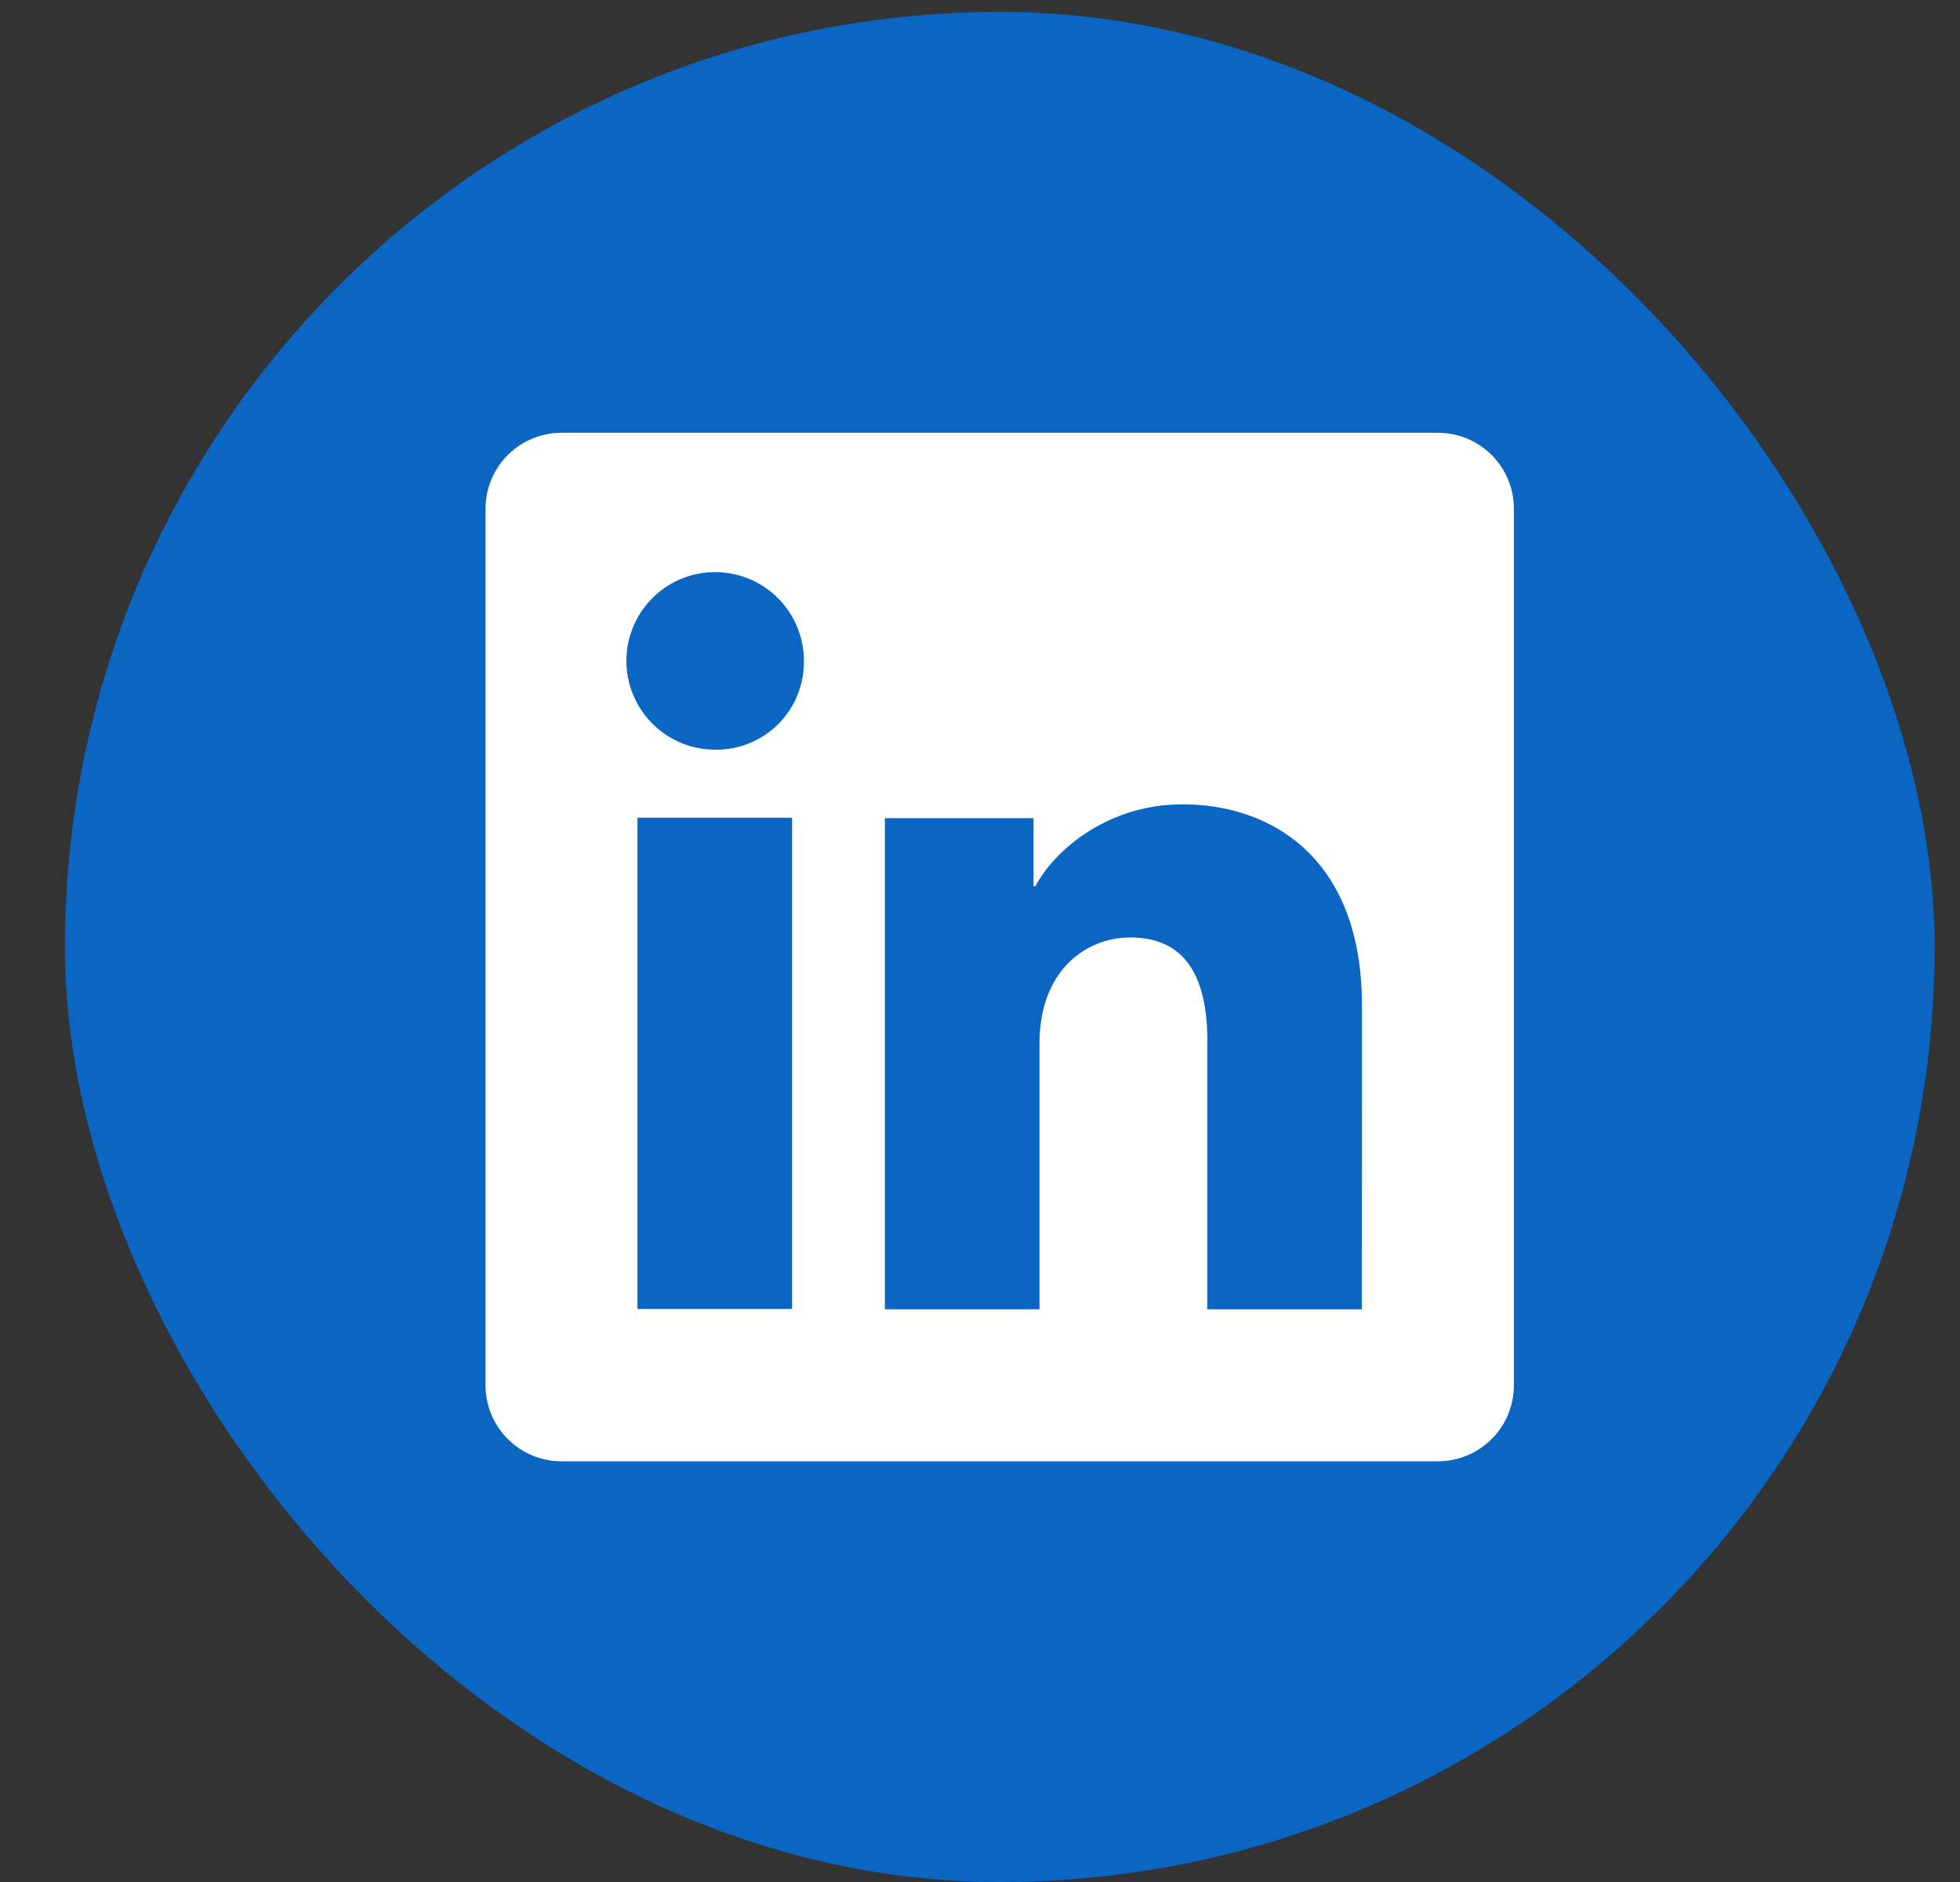
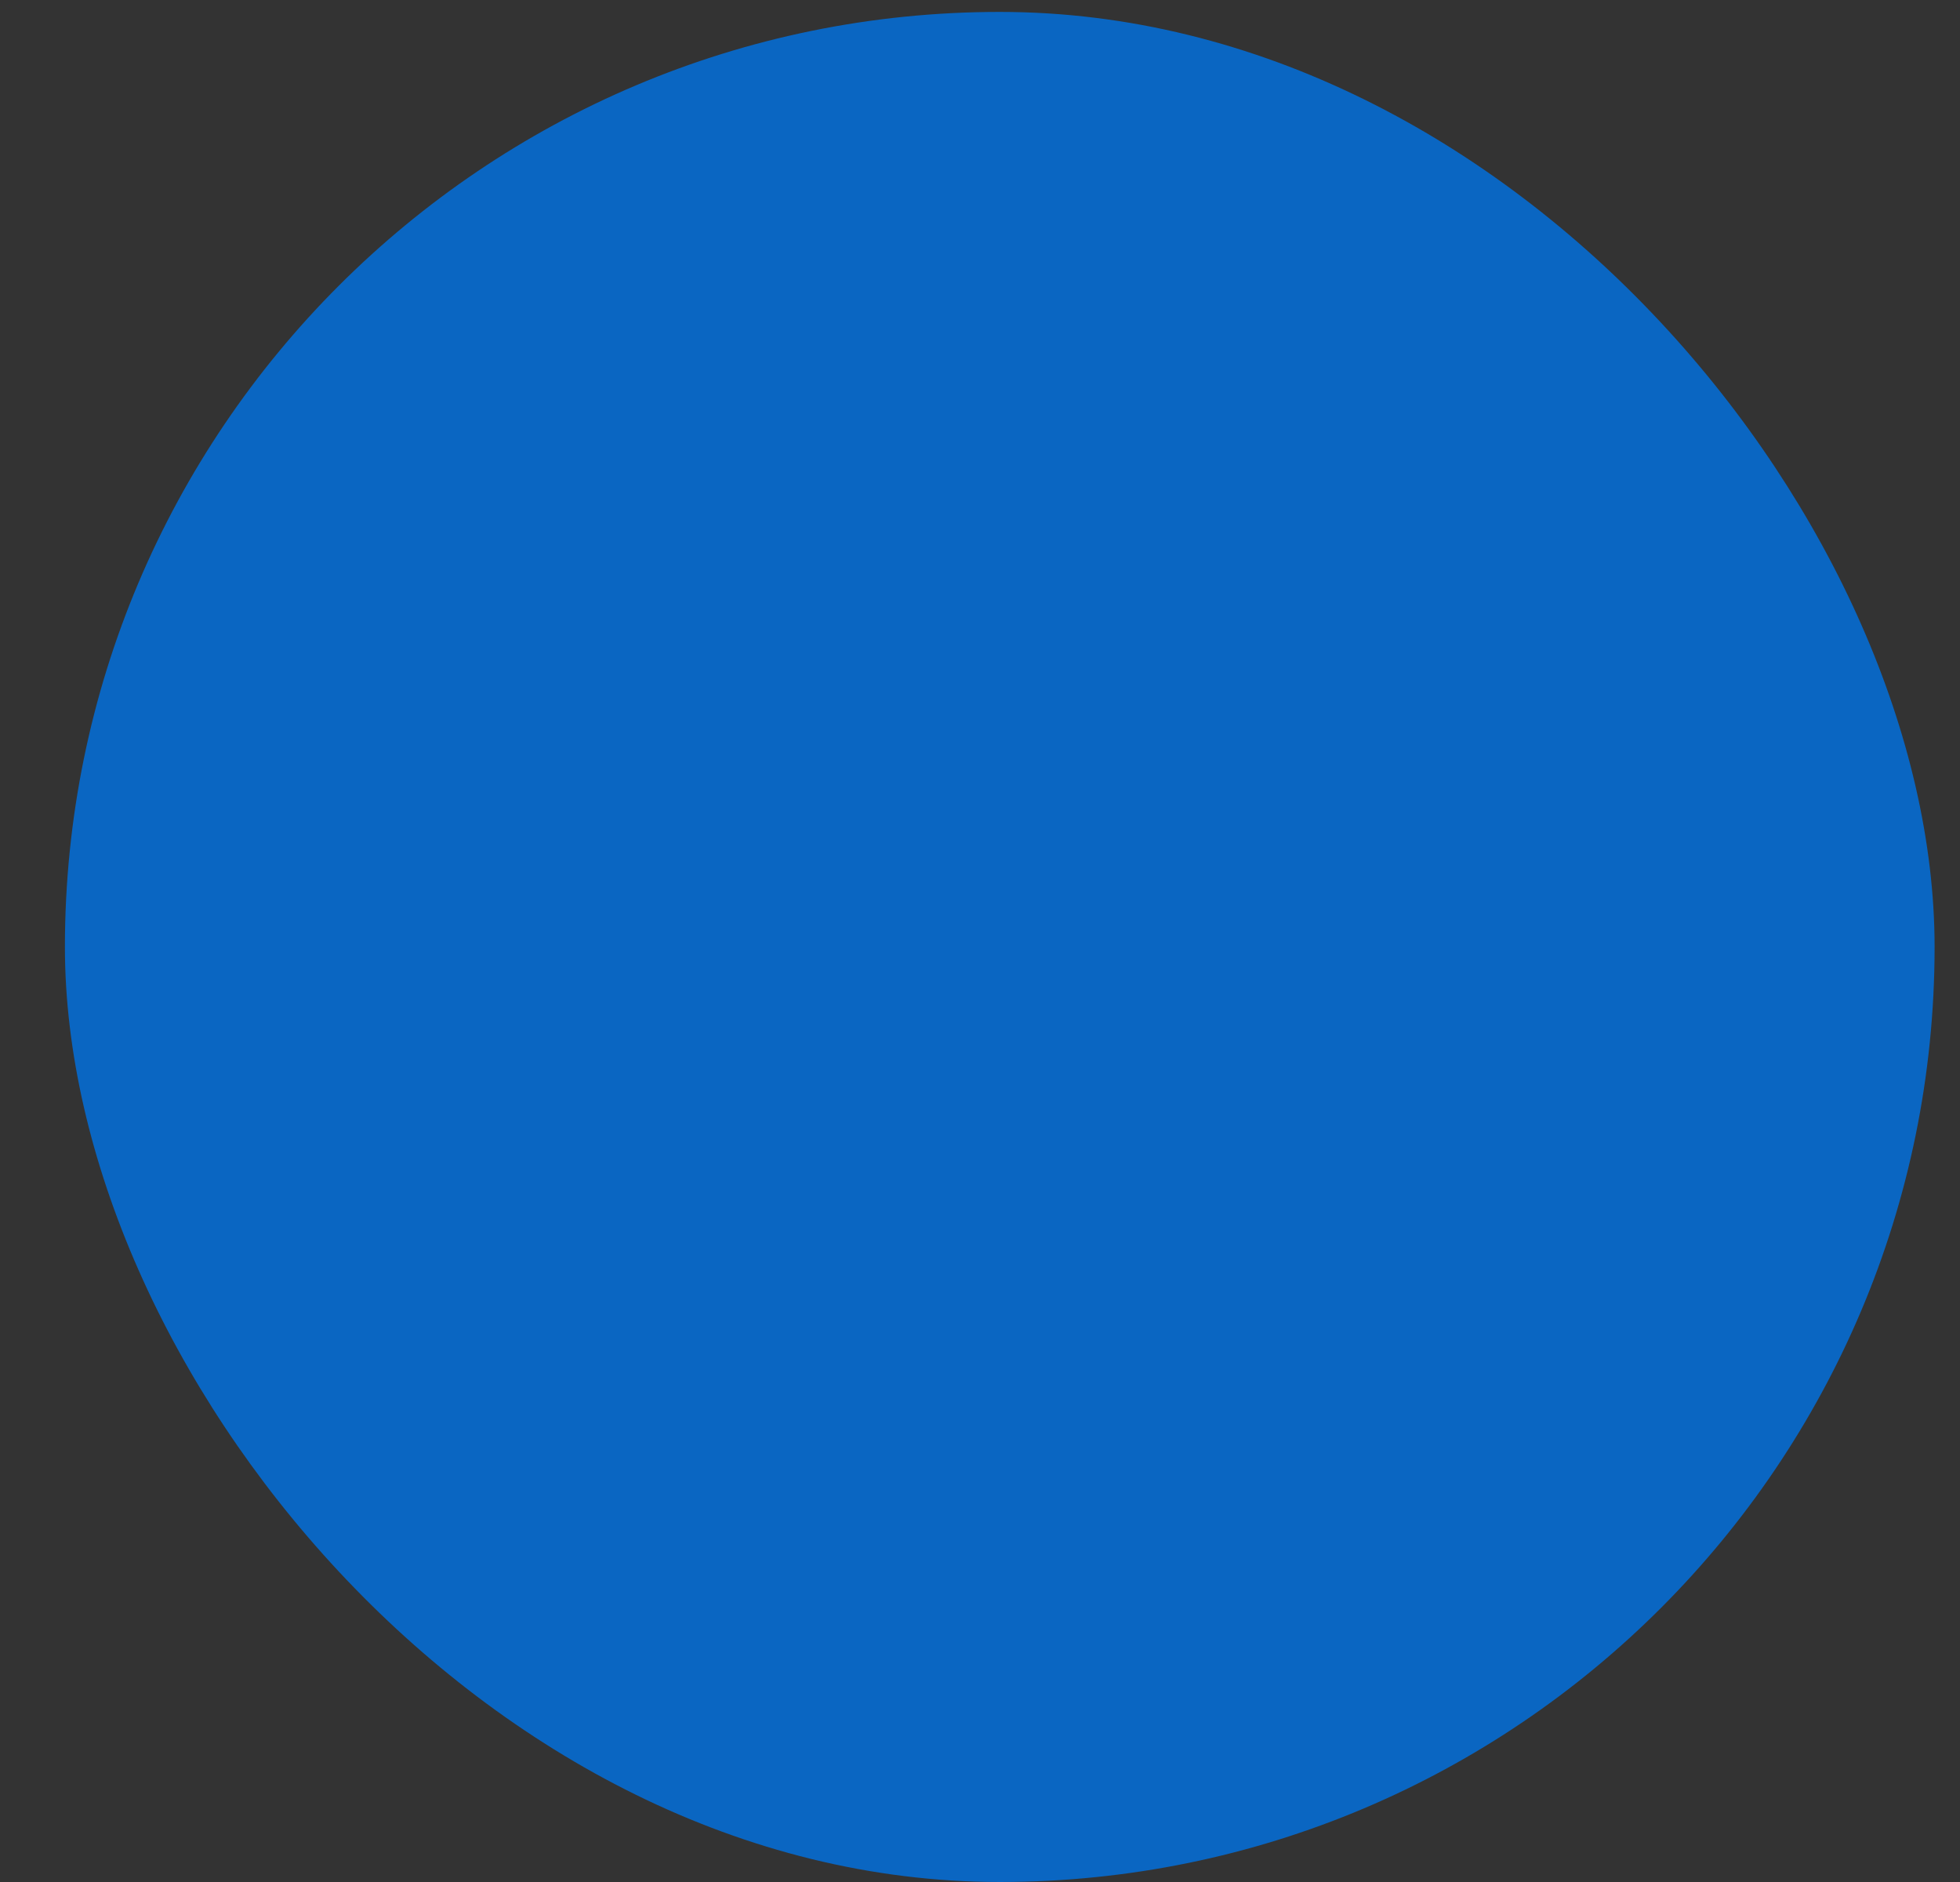
<svg xmlns="http://www.w3.org/2000/svg" width="25" height="24" viewBox="0 0 25 24" fill="none">
  <rect x="0" y="0" width="25" height="24" fill="#333333" stroke="none" />
  <g id="LinkedIn">
    <rect x="0.828" y="0.152" width="23.848" height="23.848" rx="11.924" fill="#0A66C2" />
-     <path id="Vector" d="M18.341 5.519H7.162C6.905 5.519 6.659 5.621 6.477 5.802C6.295 5.984 6.193 6.23 6.193 6.487V17.666C6.193 17.923 6.295 18.17 6.477 18.351C6.659 18.533 6.905 18.635 7.162 18.635H18.341C18.598 18.635 18.844 18.533 19.026 18.351C19.208 18.17 19.31 17.923 19.31 17.666V6.487C19.31 6.23 19.208 5.984 19.026 5.802C18.844 5.621 18.598 5.519 18.341 5.519ZM10.103 16.692H8.131V10.428H10.103V16.692ZM9.115 9.56C8.892 9.559 8.673 9.491 8.488 9.366C8.303 9.241 8.159 9.063 8.074 8.856C7.989 8.649 7.968 8.422 8.012 8.203C8.057 7.983 8.165 7.782 8.324 7.625C8.482 7.467 8.684 7.36 8.904 7.317C9.123 7.274 9.351 7.297 9.557 7.383C9.764 7.469 9.94 7.614 10.064 7.8C10.188 7.986 10.254 8.205 10.254 8.429C10.256 8.578 10.228 8.727 10.171 8.866C10.115 9.005 10.031 9.13 9.925 9.236C9.818 9.342 9.692 9.425 9.553 9.48C9.414 9.536 9.265 9.563 9.115 9.56ZM17.371 16.697H15.4V13.275C15.4 12.266 14.971 11.955 14.417 11.955C13.833 11.955 13.259 12.396 13.259 13.301V16.697H11.287V10.433H13.183V11.301H13.209C13.399 10.915 14.066 10.257 15.083 10.257C16.183 10.257 17.372 10.91 17.372 12.823L17.371 16.697Z" fill="white" />
  </g>
</svg>